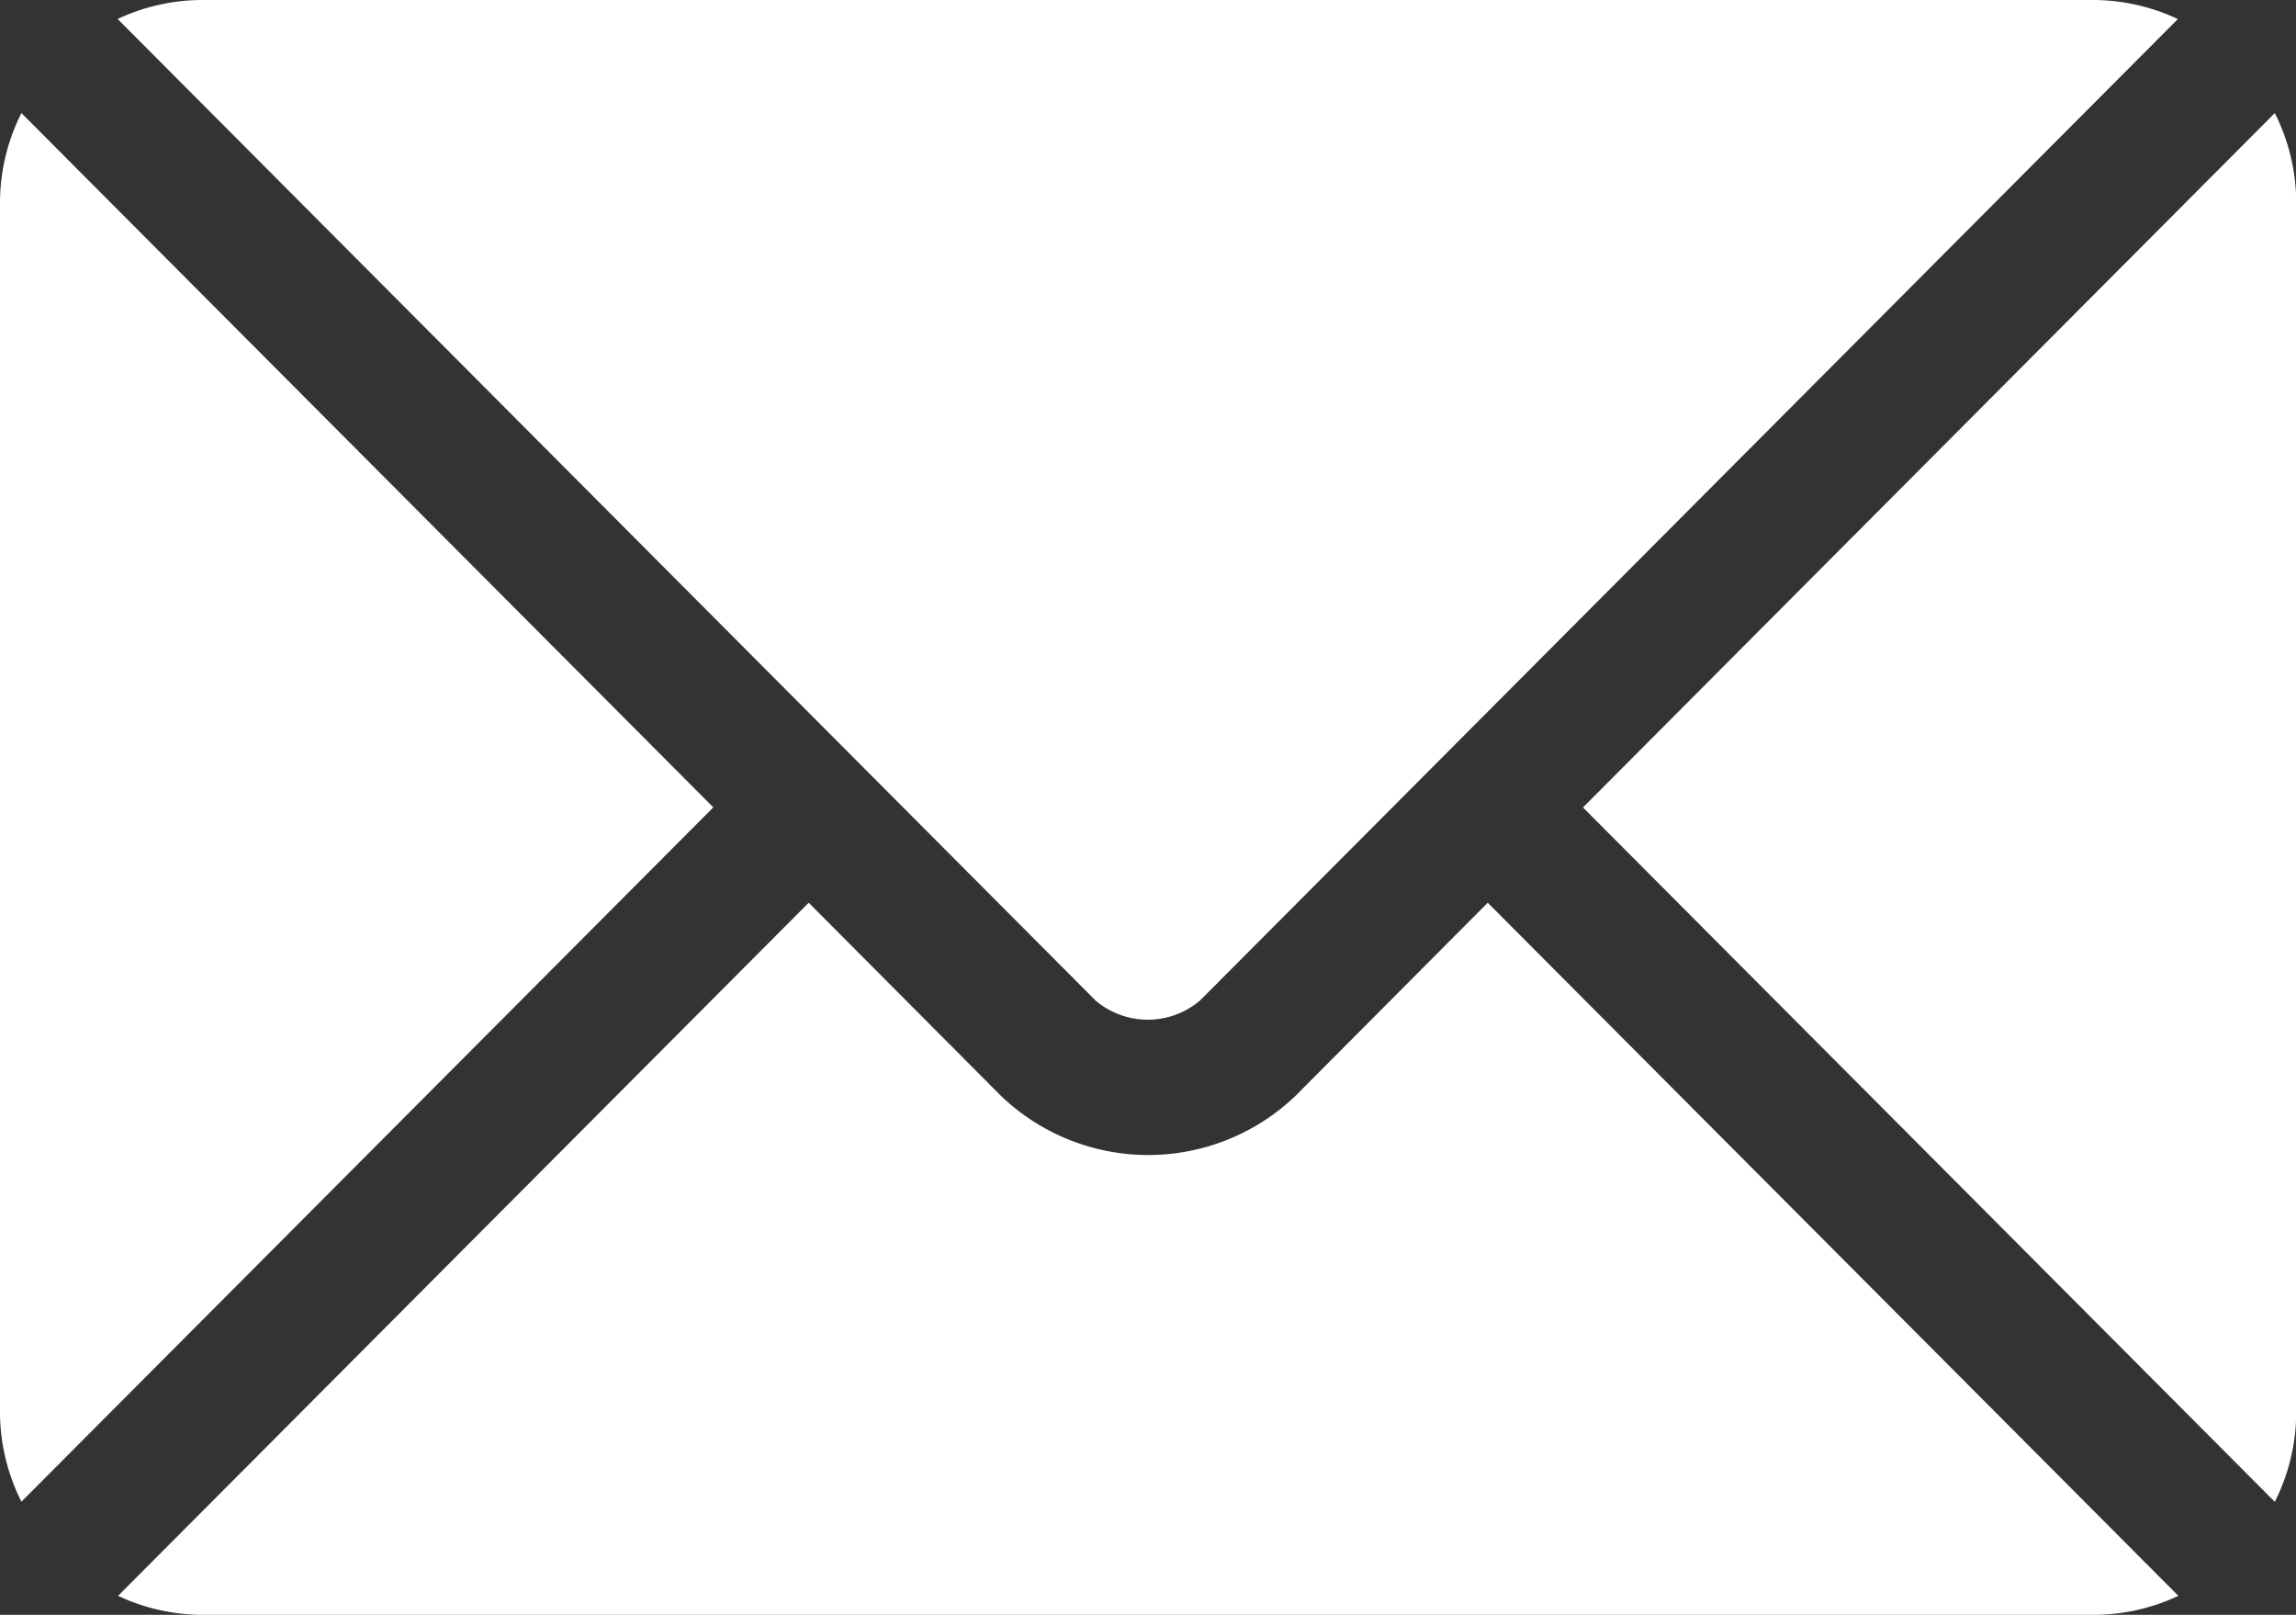
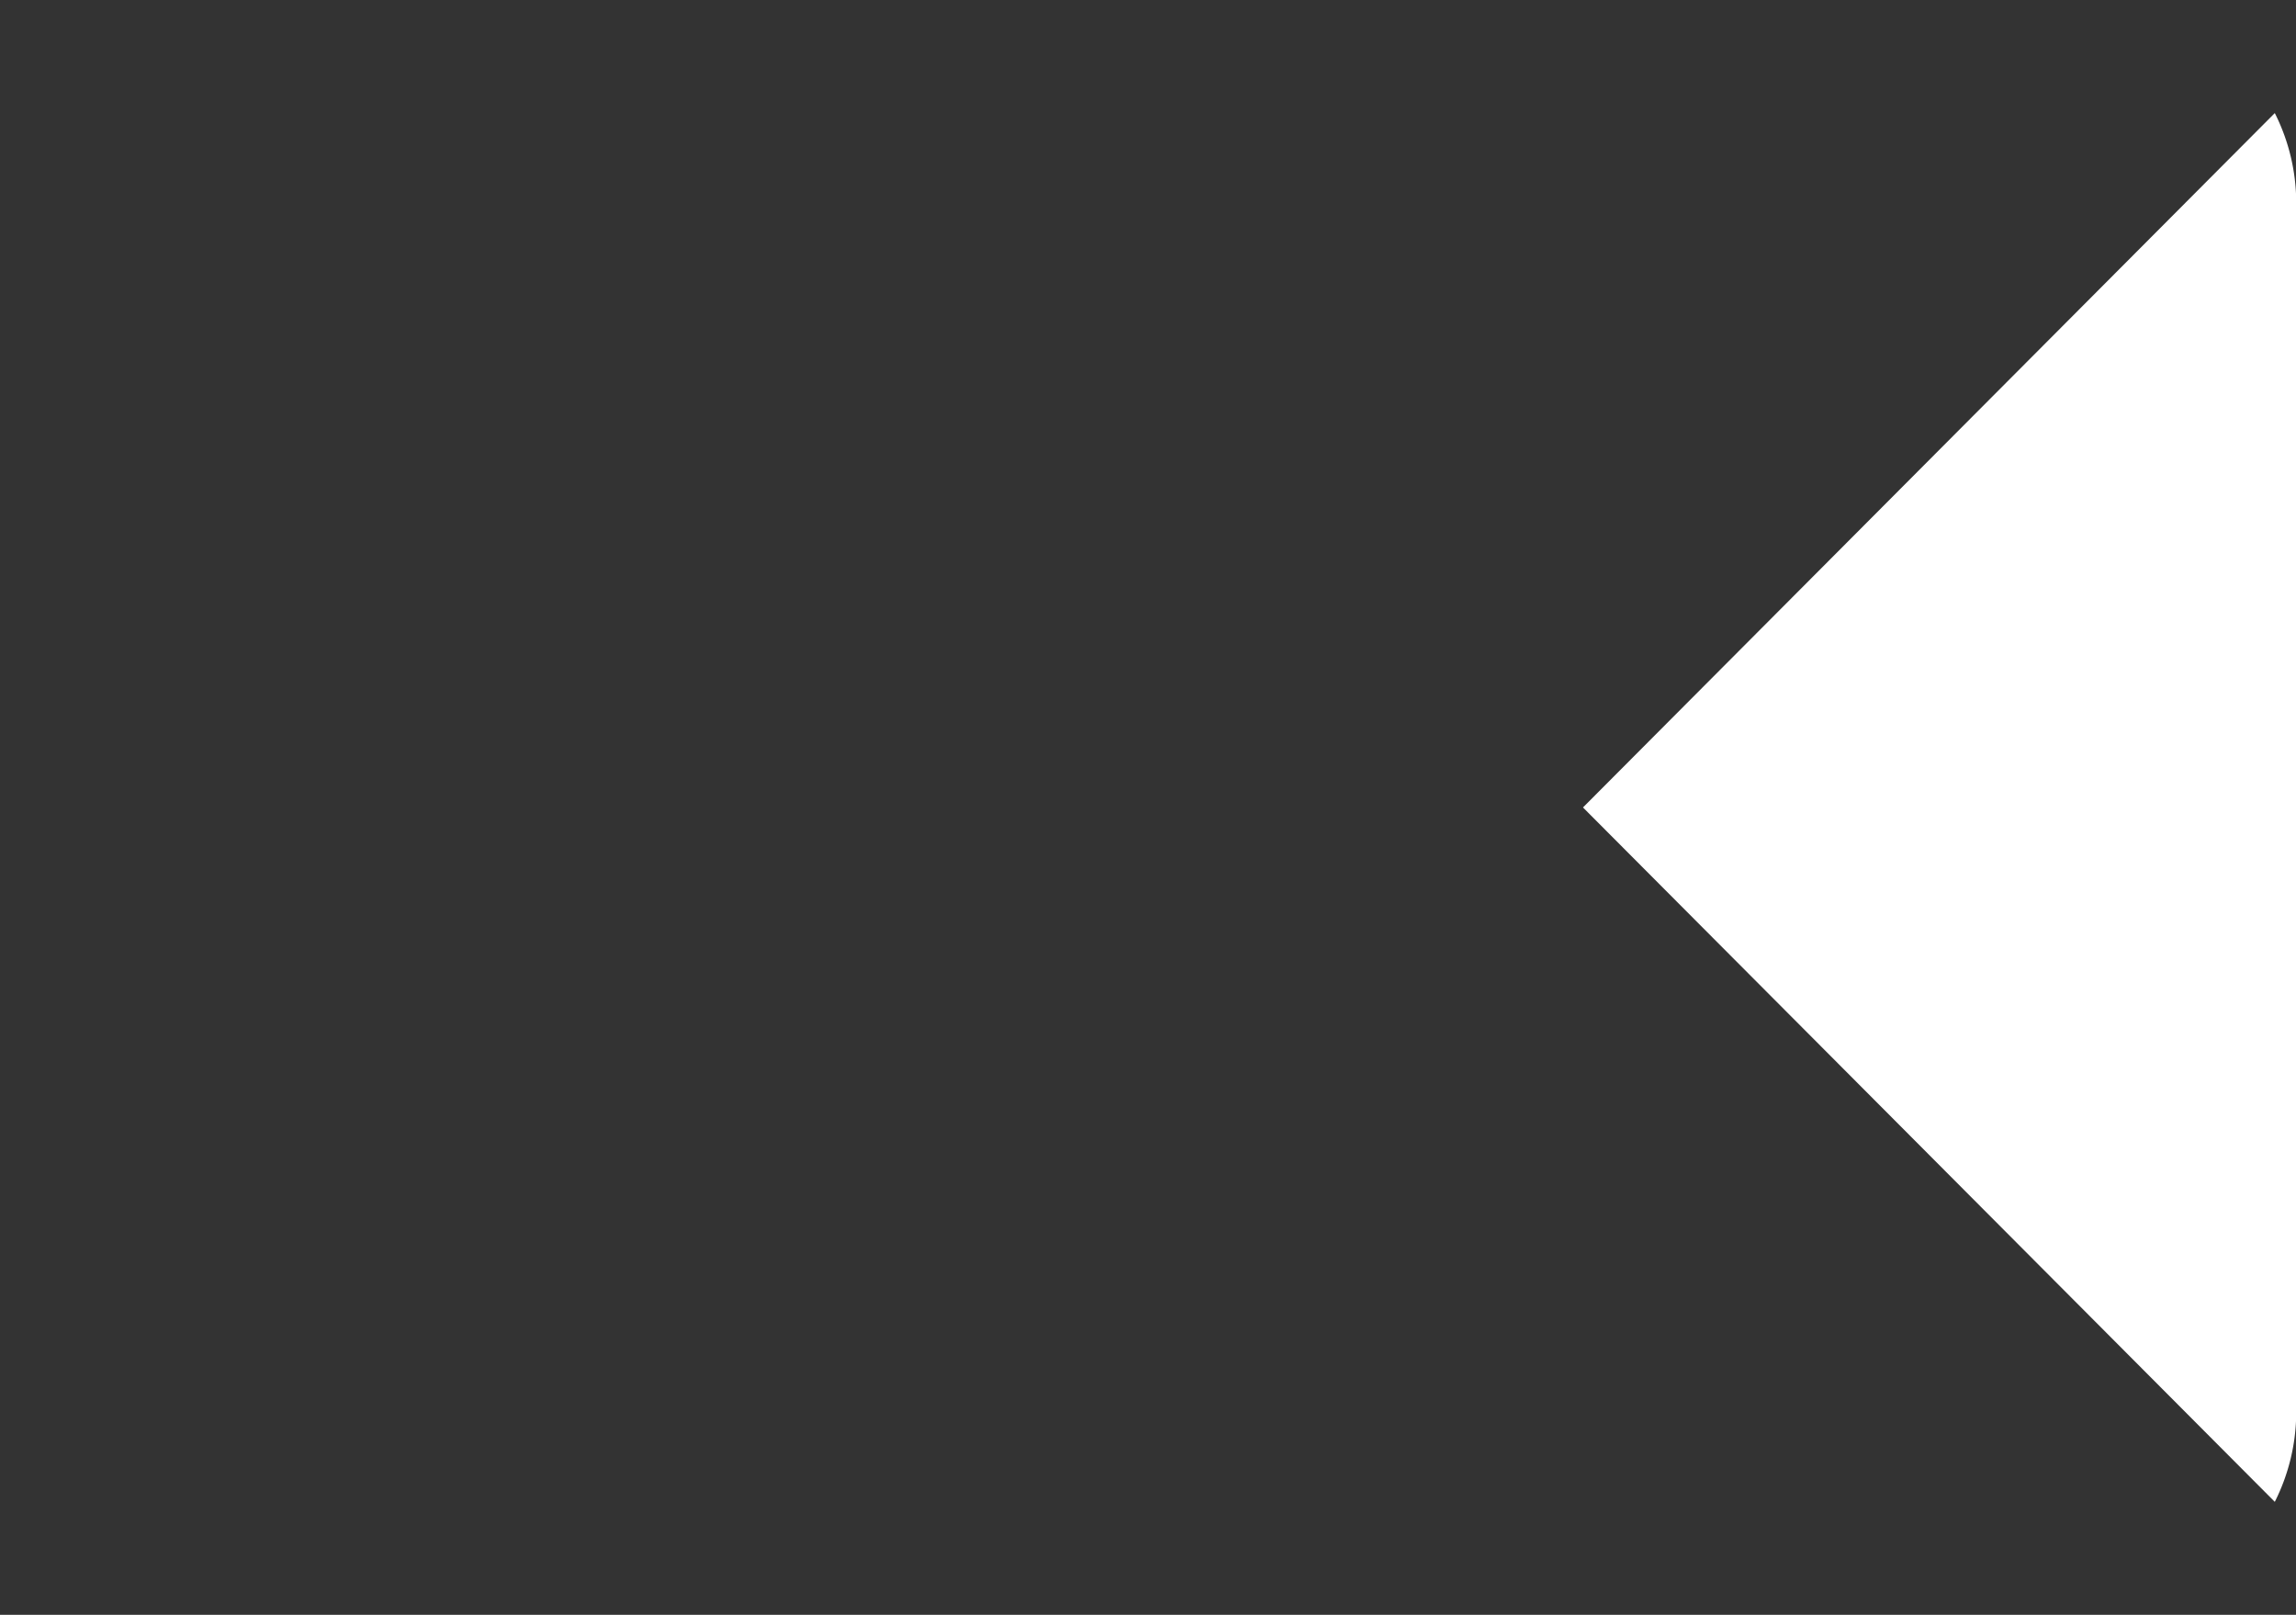
<svg xmlns="http://www.w3.org/2000/svg" width="31.074" height="21.849" viewBox="0 0 31.074 21.849">
  <rect x="0" y="0" width="31.074" height="21.849" fill="#333333" stroke="none" />
  <g data-name="Group 8">
    <g data-name="Group 7">
-       <path data-name="Path 57" d="m44.769 277.251-2.6 2.611a2.881 2.881 0 0 1-3.99 0l-2.6-2.611-9.347 9.378a2.7 2.7 0 0 0 1.139.257h25.606a2.7 2.7 0 0 0 1.139-.257z" transform="translate(-24.634 -265.037)" style="fill:#fff" />
-     </g>
+       </g>
  </g>
  <g data-name="Group 10">
    <g data-name="Group 9">
-       <path data-name="Path 58" d="M52.979 76H27.367a2.7 2.7 0 0 0-1.139.257l9.988 10.022 3.248 3.259a1.093 1.093 0 0 0 1.412 0l3.247-3.258 9.988-10.022A2.7 2.7 0 0 0 52.979 76z" transform="translate(-24.636 -76)" style="fill:#fff" />
-     </g>
+       </g>
  </g>
  <g data-name="Group 12">
    <g data-name="Group 11">
-       <path data-name="Path 59" d="M.29 101.212a2.7 2.7 0 0 0-.29 1.2V118.8a2.7 2.7 0 0 0 .29 1.2l9.364-9.394z" transform="translate(0 -99.682)" style="fill:#fff" />
-     </g>
+       </g>
  </g>
  <g data-name="Group 14">
    <g data-name="Group 13">
      <path data-name="Path 60" d="m362.3 101.21-9.363 9.395L362.3 120a2.7 2.7 0 0 0 .29-1.2v-16.389a2.7 2.7 0 0 0-.29-1.201z" transform="translate(-331.513 -99.68)" style="fill:#fff" />
    </g>
  </g>
</svg>